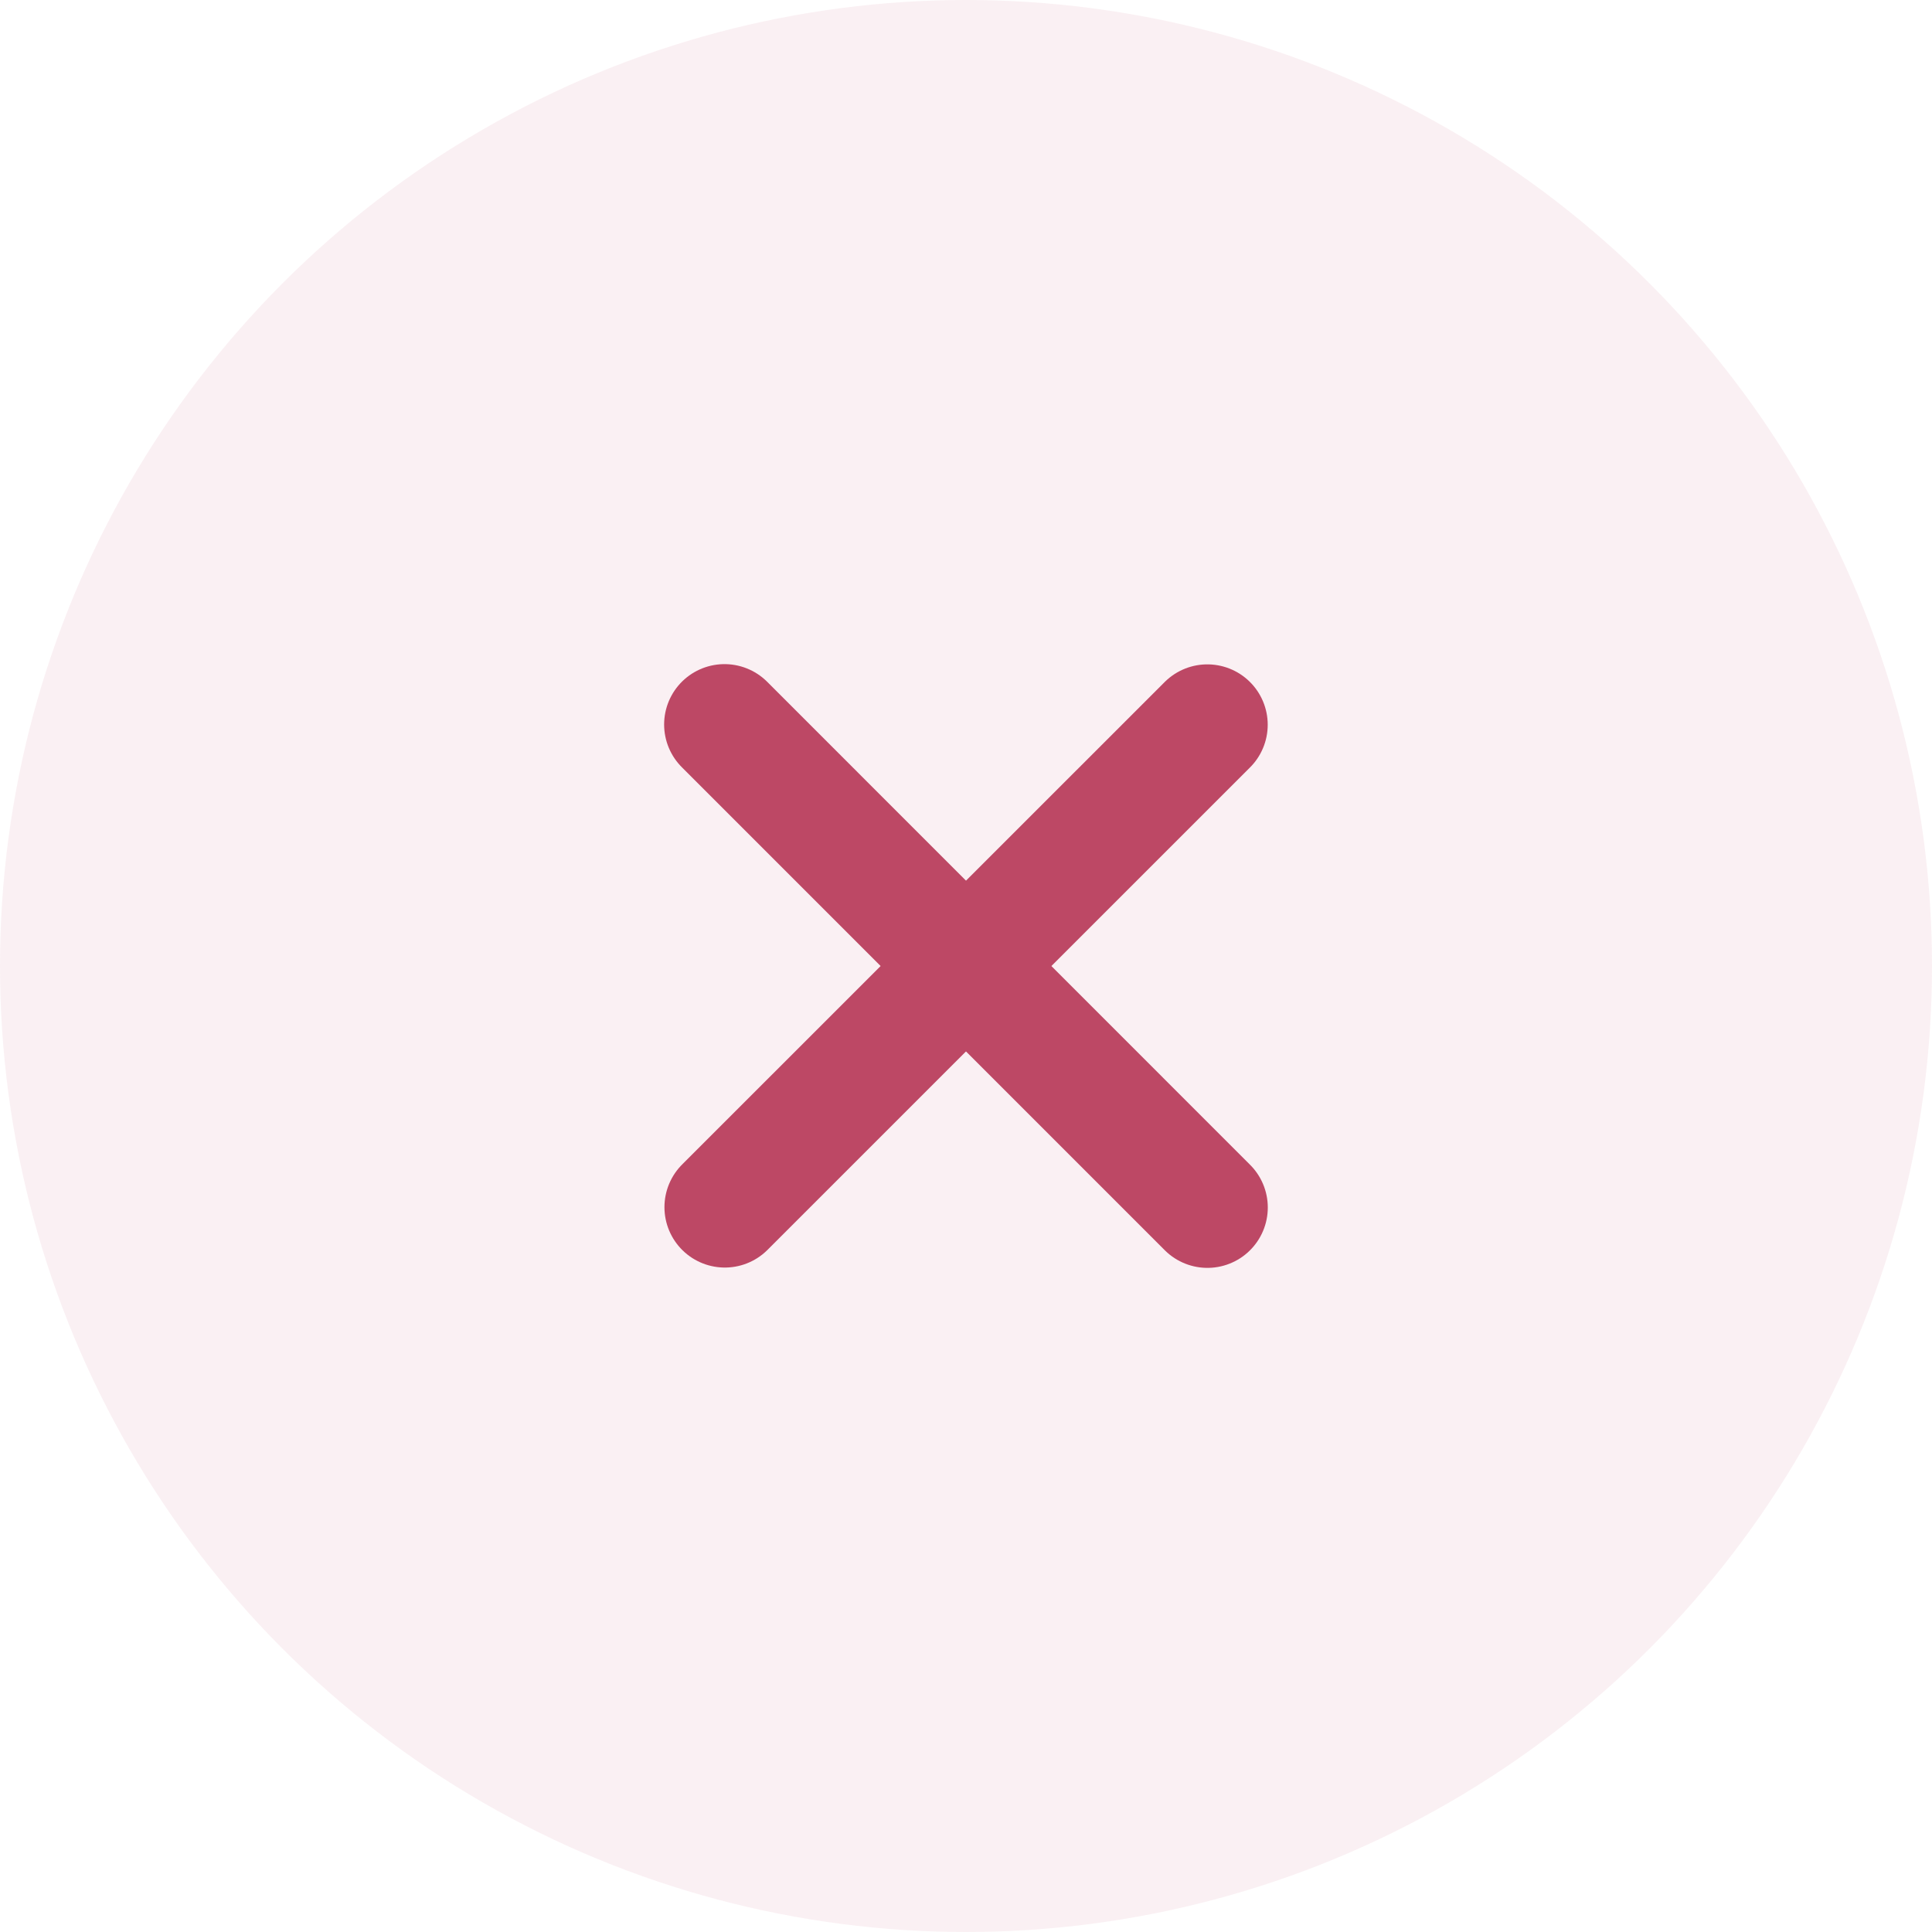
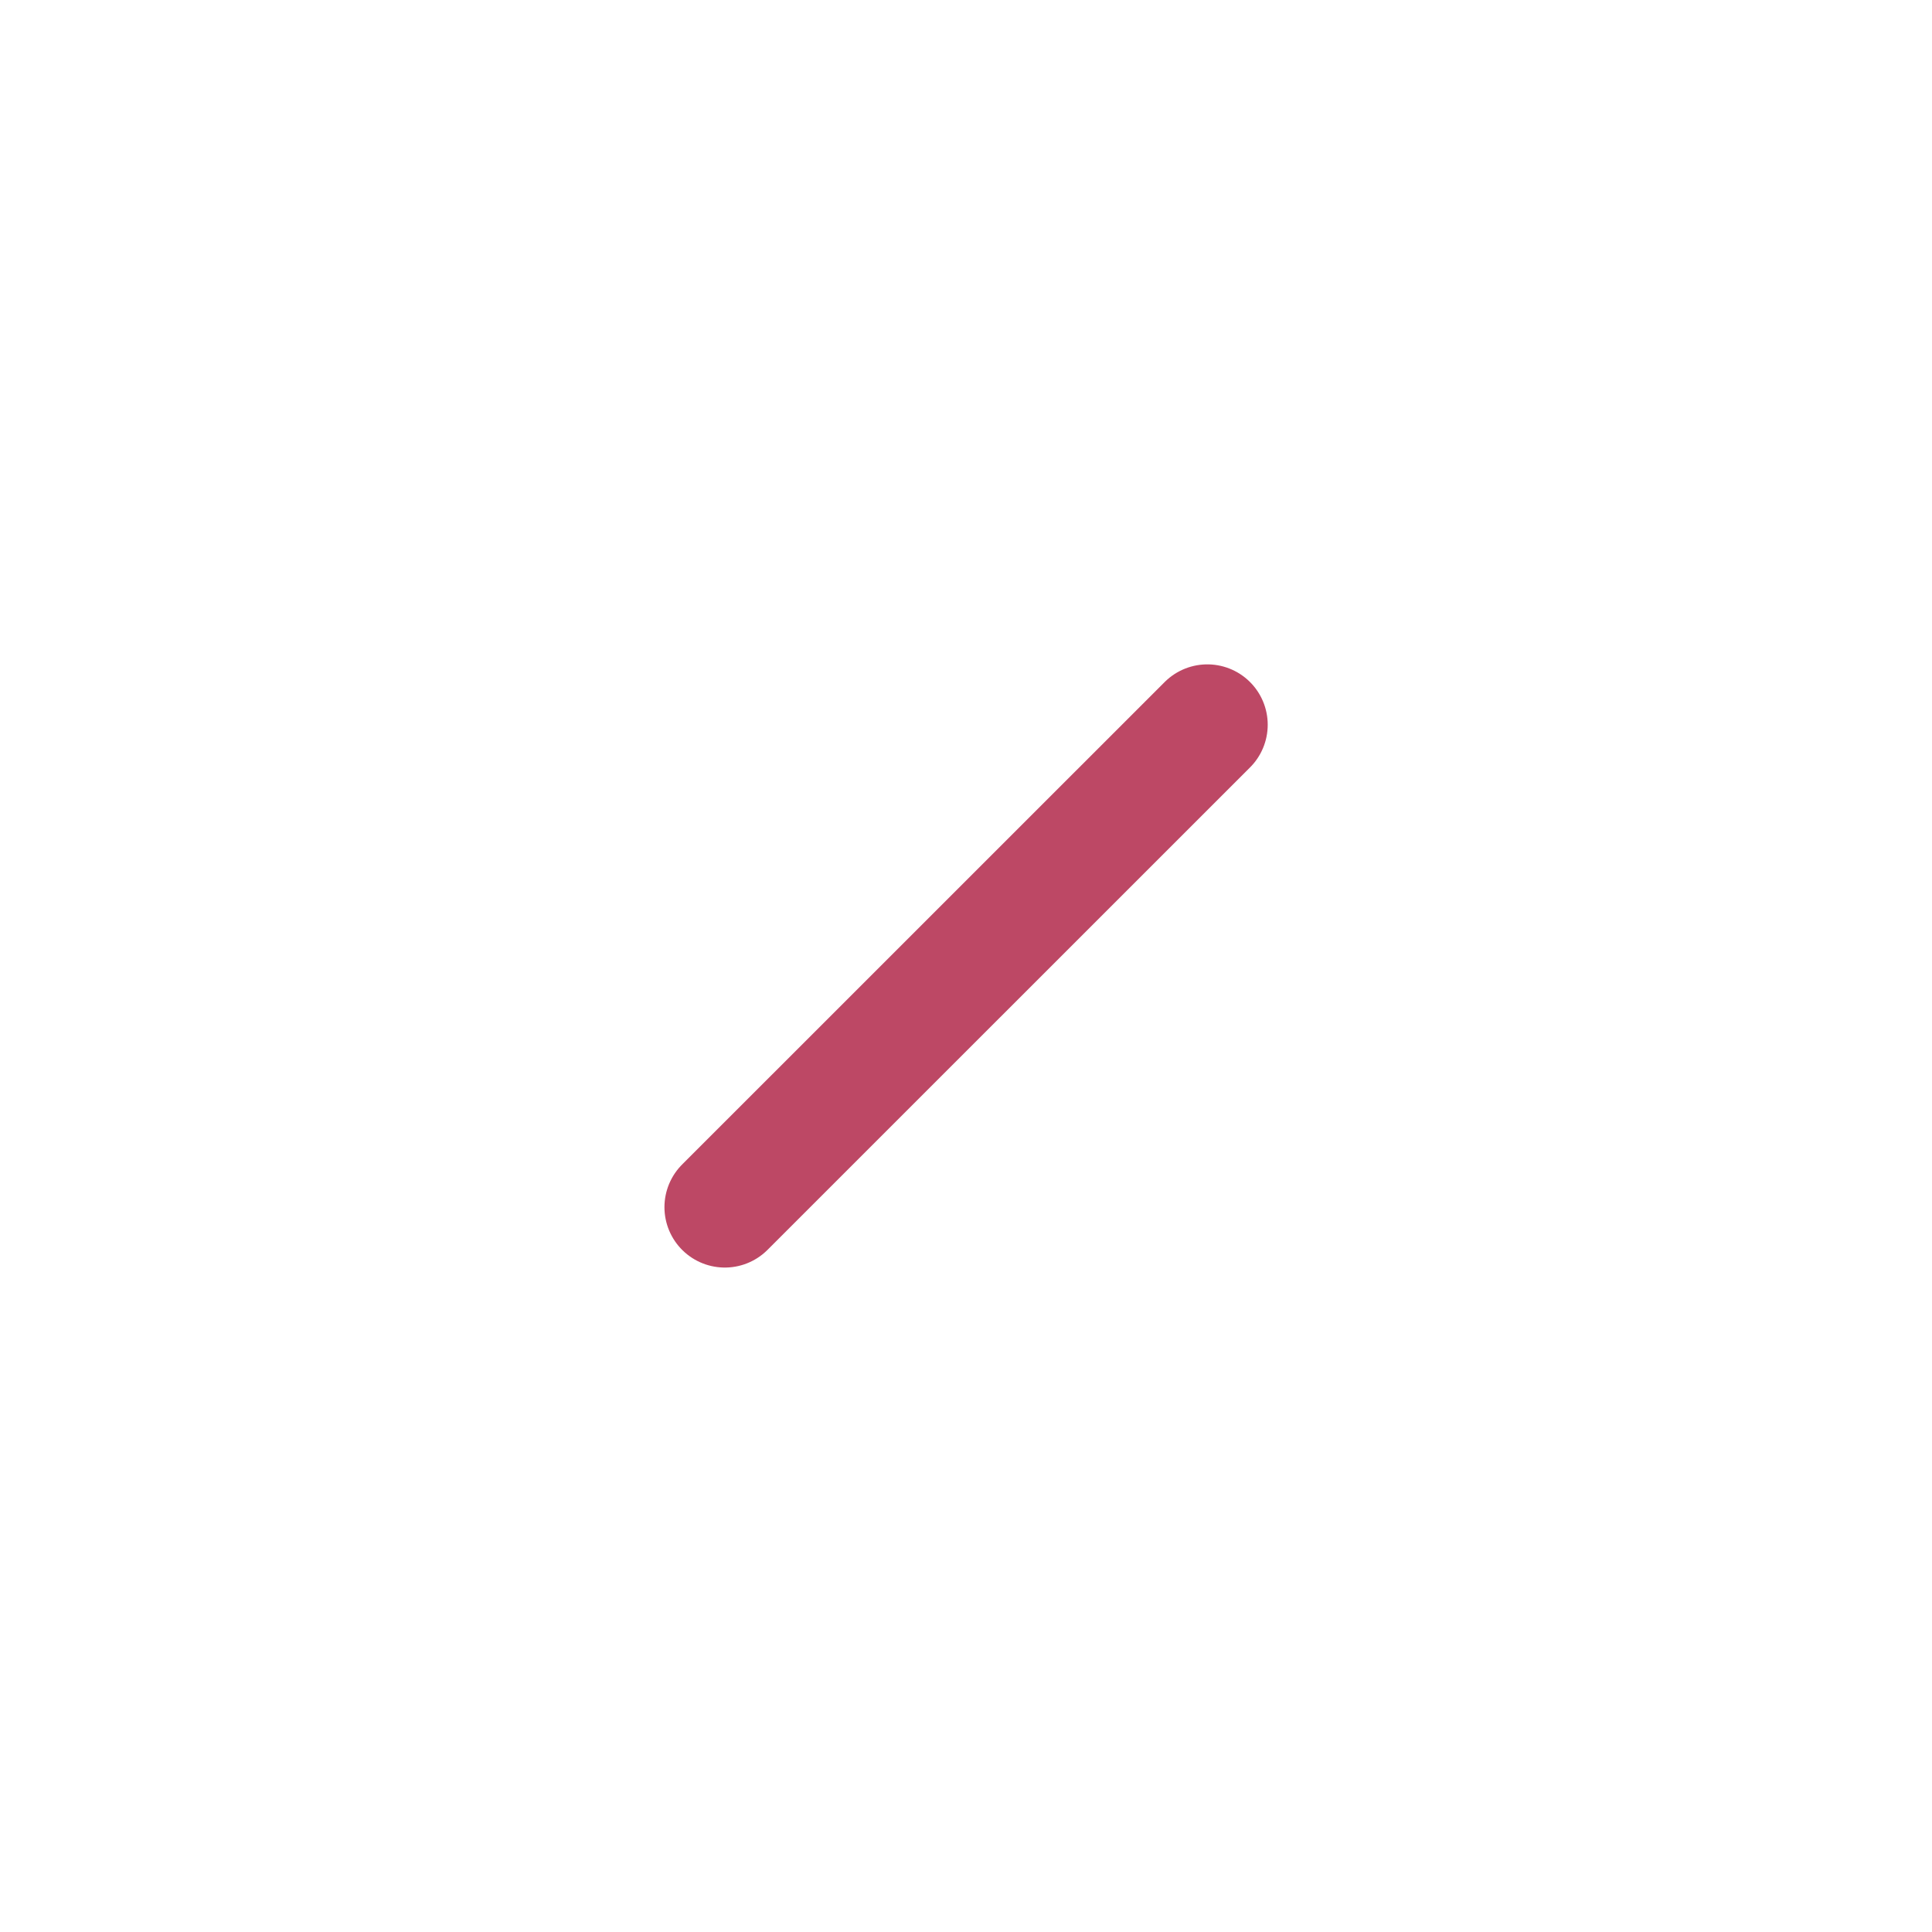
<svg xmlns="http://www.w3.org/2000/svg" width="24" height="24" viewBox="0 0 24 24" fill="none">
-   <circle opacity="0.08" cx="12" cy="12" r="12" fill="#BD4865" />
  <path d="M14.998 9.003L9.004 14.996" stroke="#BD4865" stroke-width="1.5" stroke-linecap="round" stroke-linejoin="round" />
-   <path d="M14.999 15L9 9" stroke="#BD4865" stroke-width="1.5" stroke-linecap="round" stroke-linejoin="round" />
</svg>